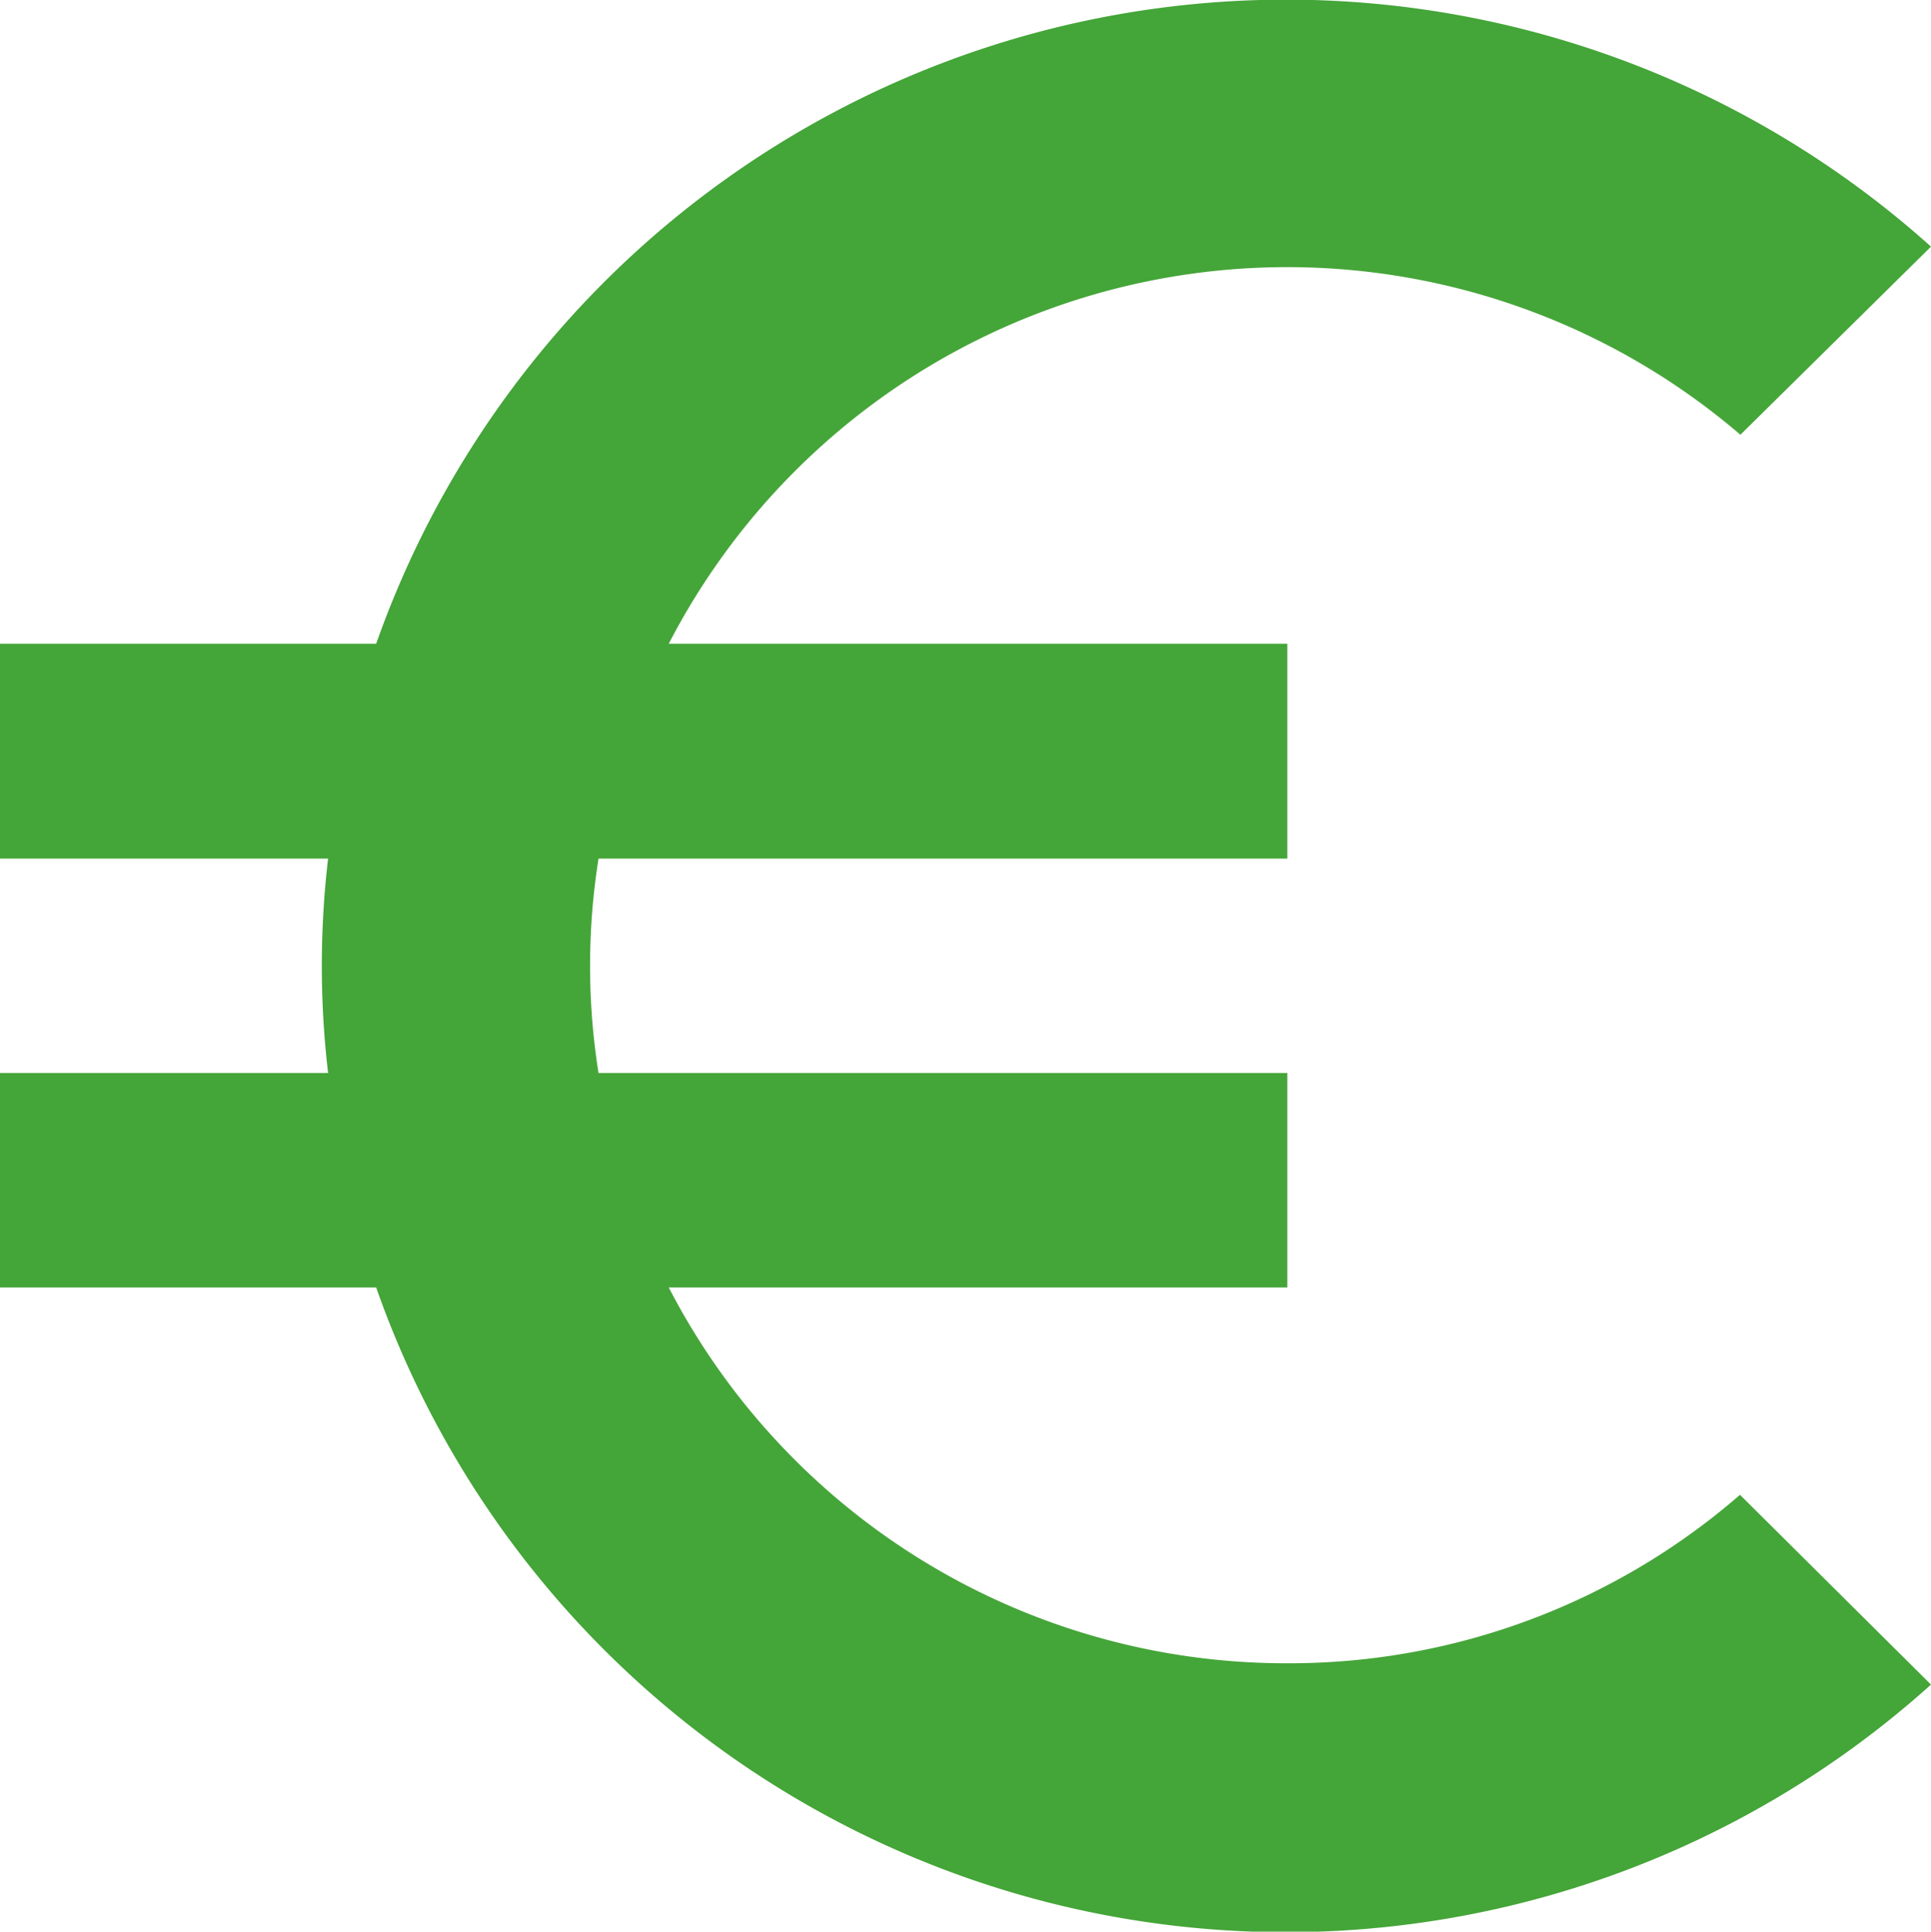
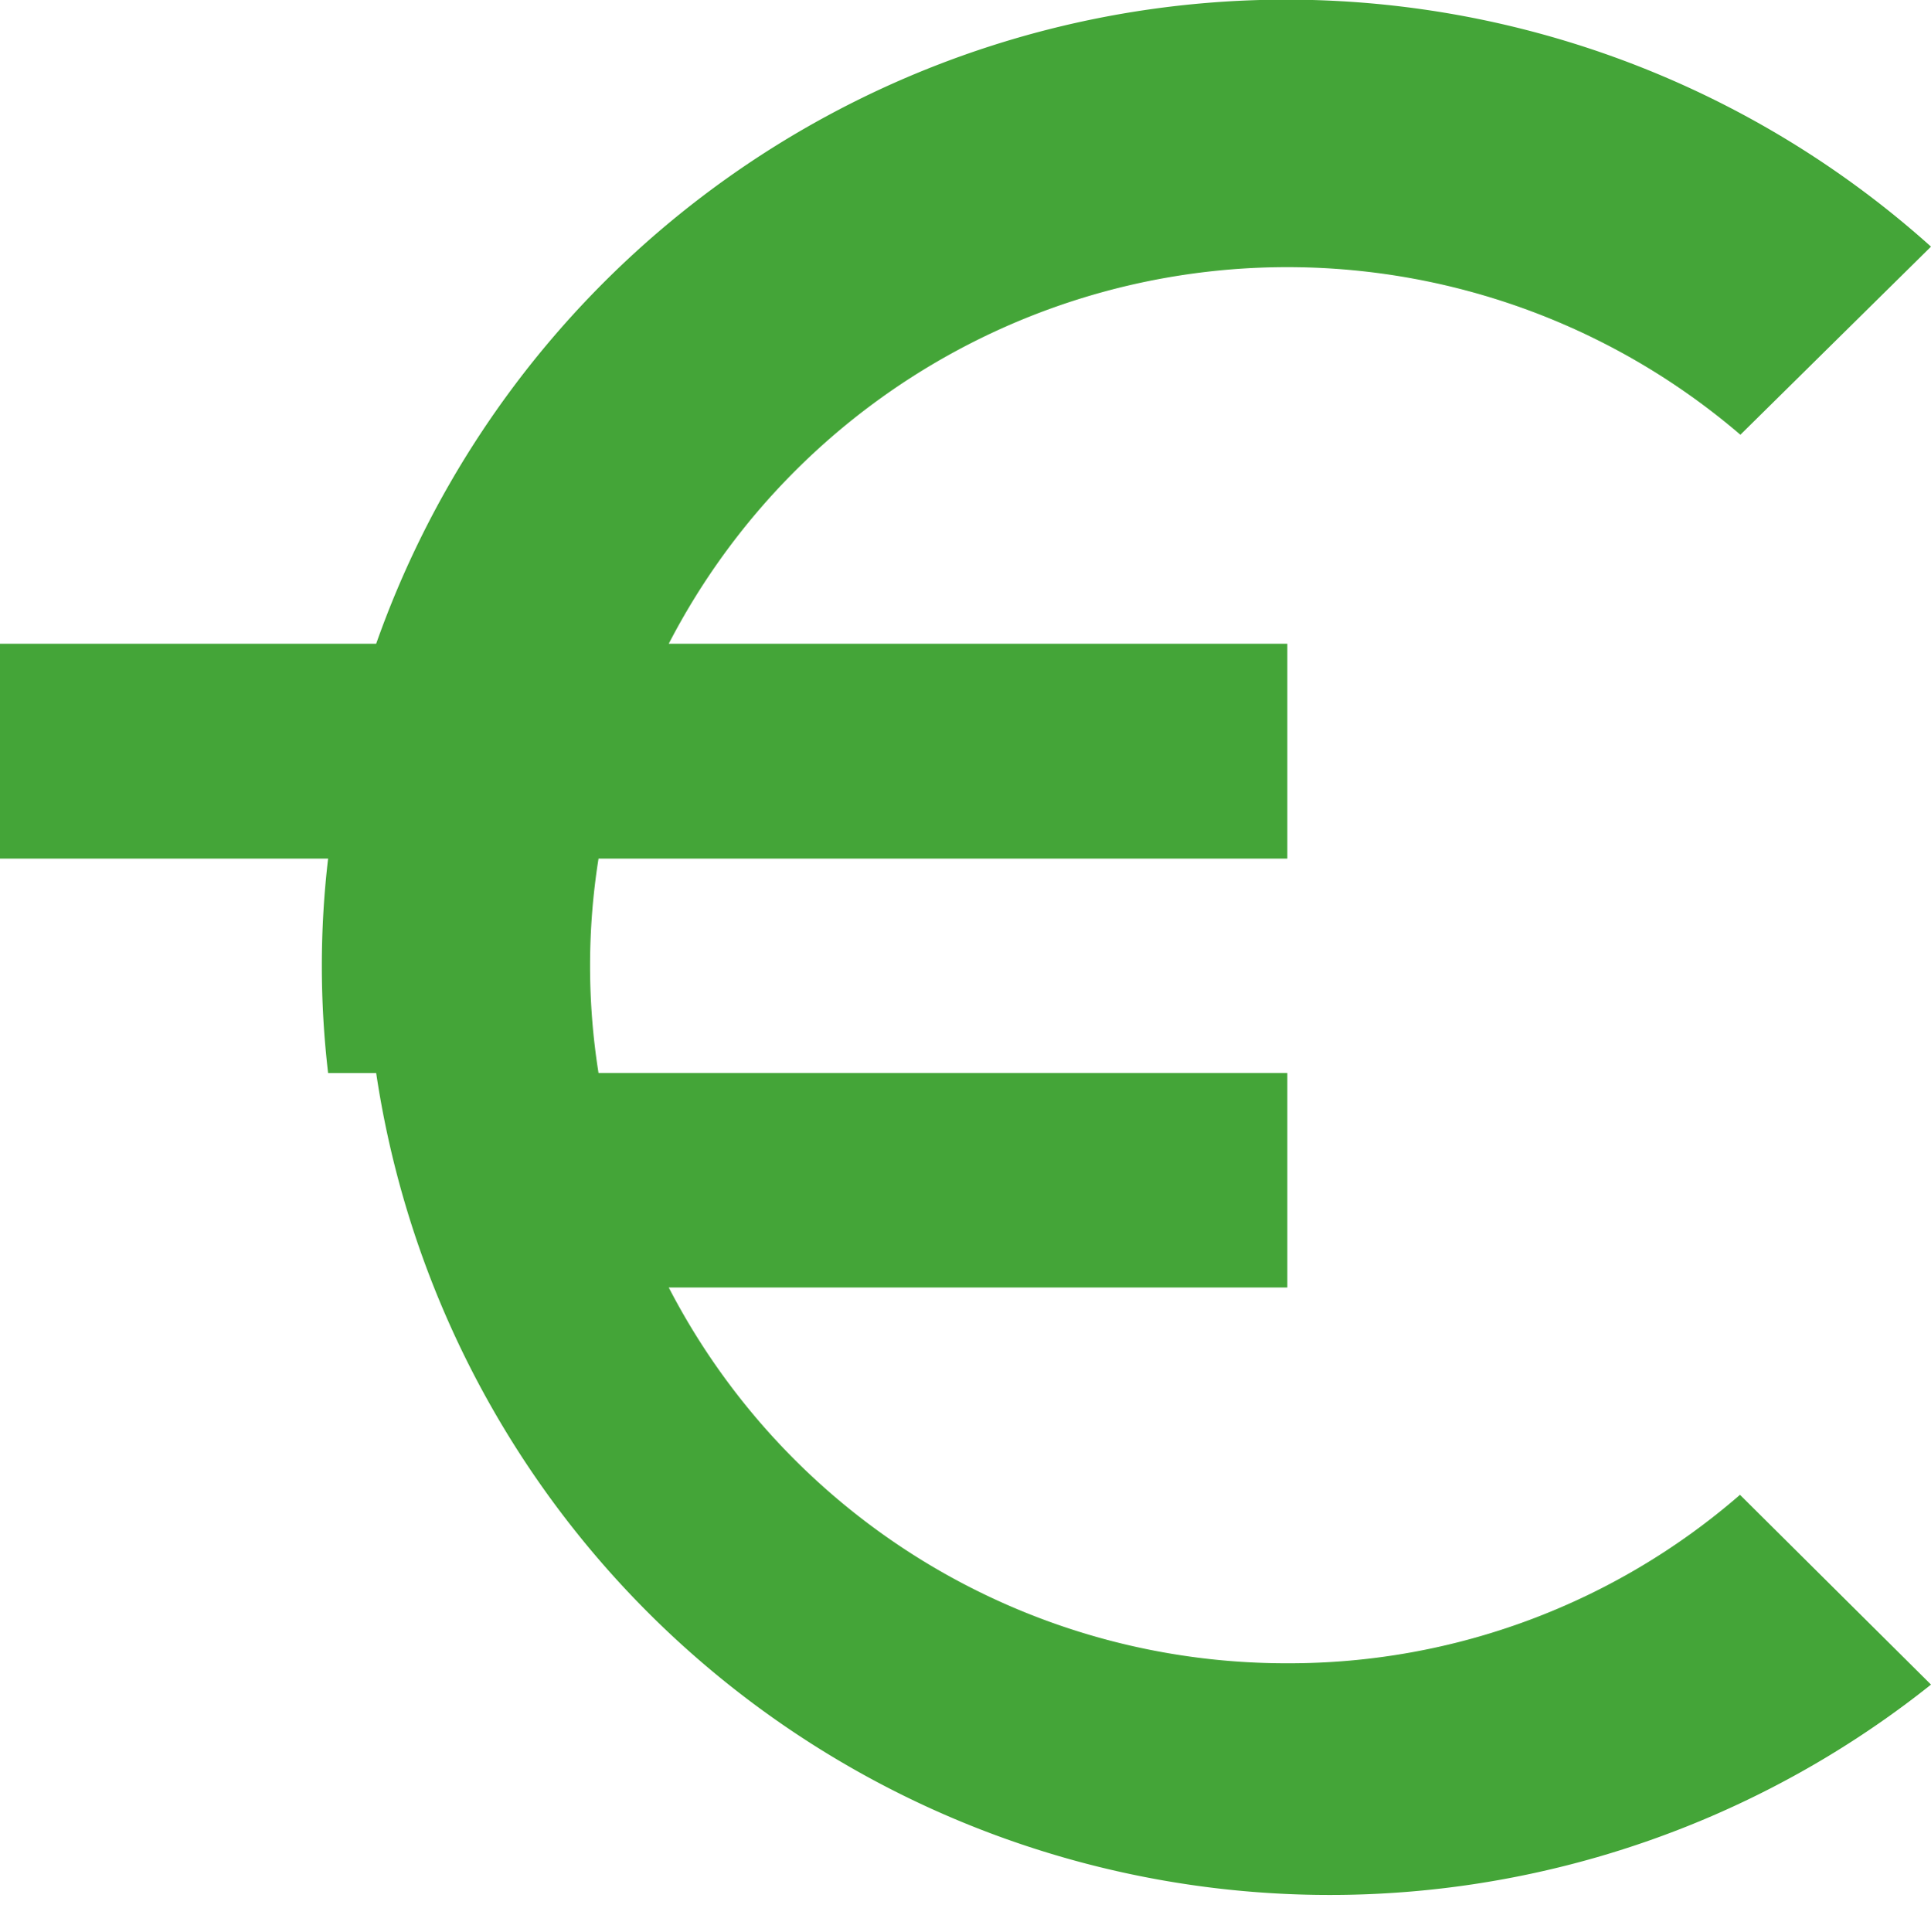
<svg xmlns="http://www.w3.org/2000/svg" width="46.2" height="46.21" viewBox="0 0 46.2 46.21">
  <g id="Layer_2" data-name="Layer 2">
    <g id="Layer_1-2" data-name="Layer 1">
-       <path id="Icon_material-euro-symbol" data-name="Icon material-euro-symbol" d="M30.8,39.79A16.63,16.63,0,0,1,16,30.8H30.8V25.67H14.32a16.35,16.35,0,0,1,0-5.13H30.8V15.4H16a16.66,16.66,0,0,1,25.64-5L46.2,5.9A23.09,23.09,0,0,0,9,15.4H0v5.14H7.85a22,22,0,0,0,0,5.13H0V30.8H9A23.07,23.07,0,0,0,46.2,40.3l-4.57-4.54A16.44,16.44,0,0,1,30.8,39.79Z" style="fill: #44a538" />
+       <path id="Icon_material-euro-symbol" data-name="Icon material-euro-symbol" d="M30.8,39.79A16.63,16.63,0,0,1,16,30.8H30.8V25.67H14.32a16.35,16.35,0,0,1,0-5.13H30.8V15.4H16a16.66,16.66,0,0,1,25.64-5L46.2,5.9A23.09,23.09,0,0,0,9,15.4H0v5.14H7.85a22,22,0,0,0,0,5.13H0H9A23.07,23.07,0,0,0,46.2,40.3l-4.57-4.54A16.44,16.44,0,0,1,30.8,39.79Z" style="fill: #44a538" />
    </g>
  </g>
</svg>